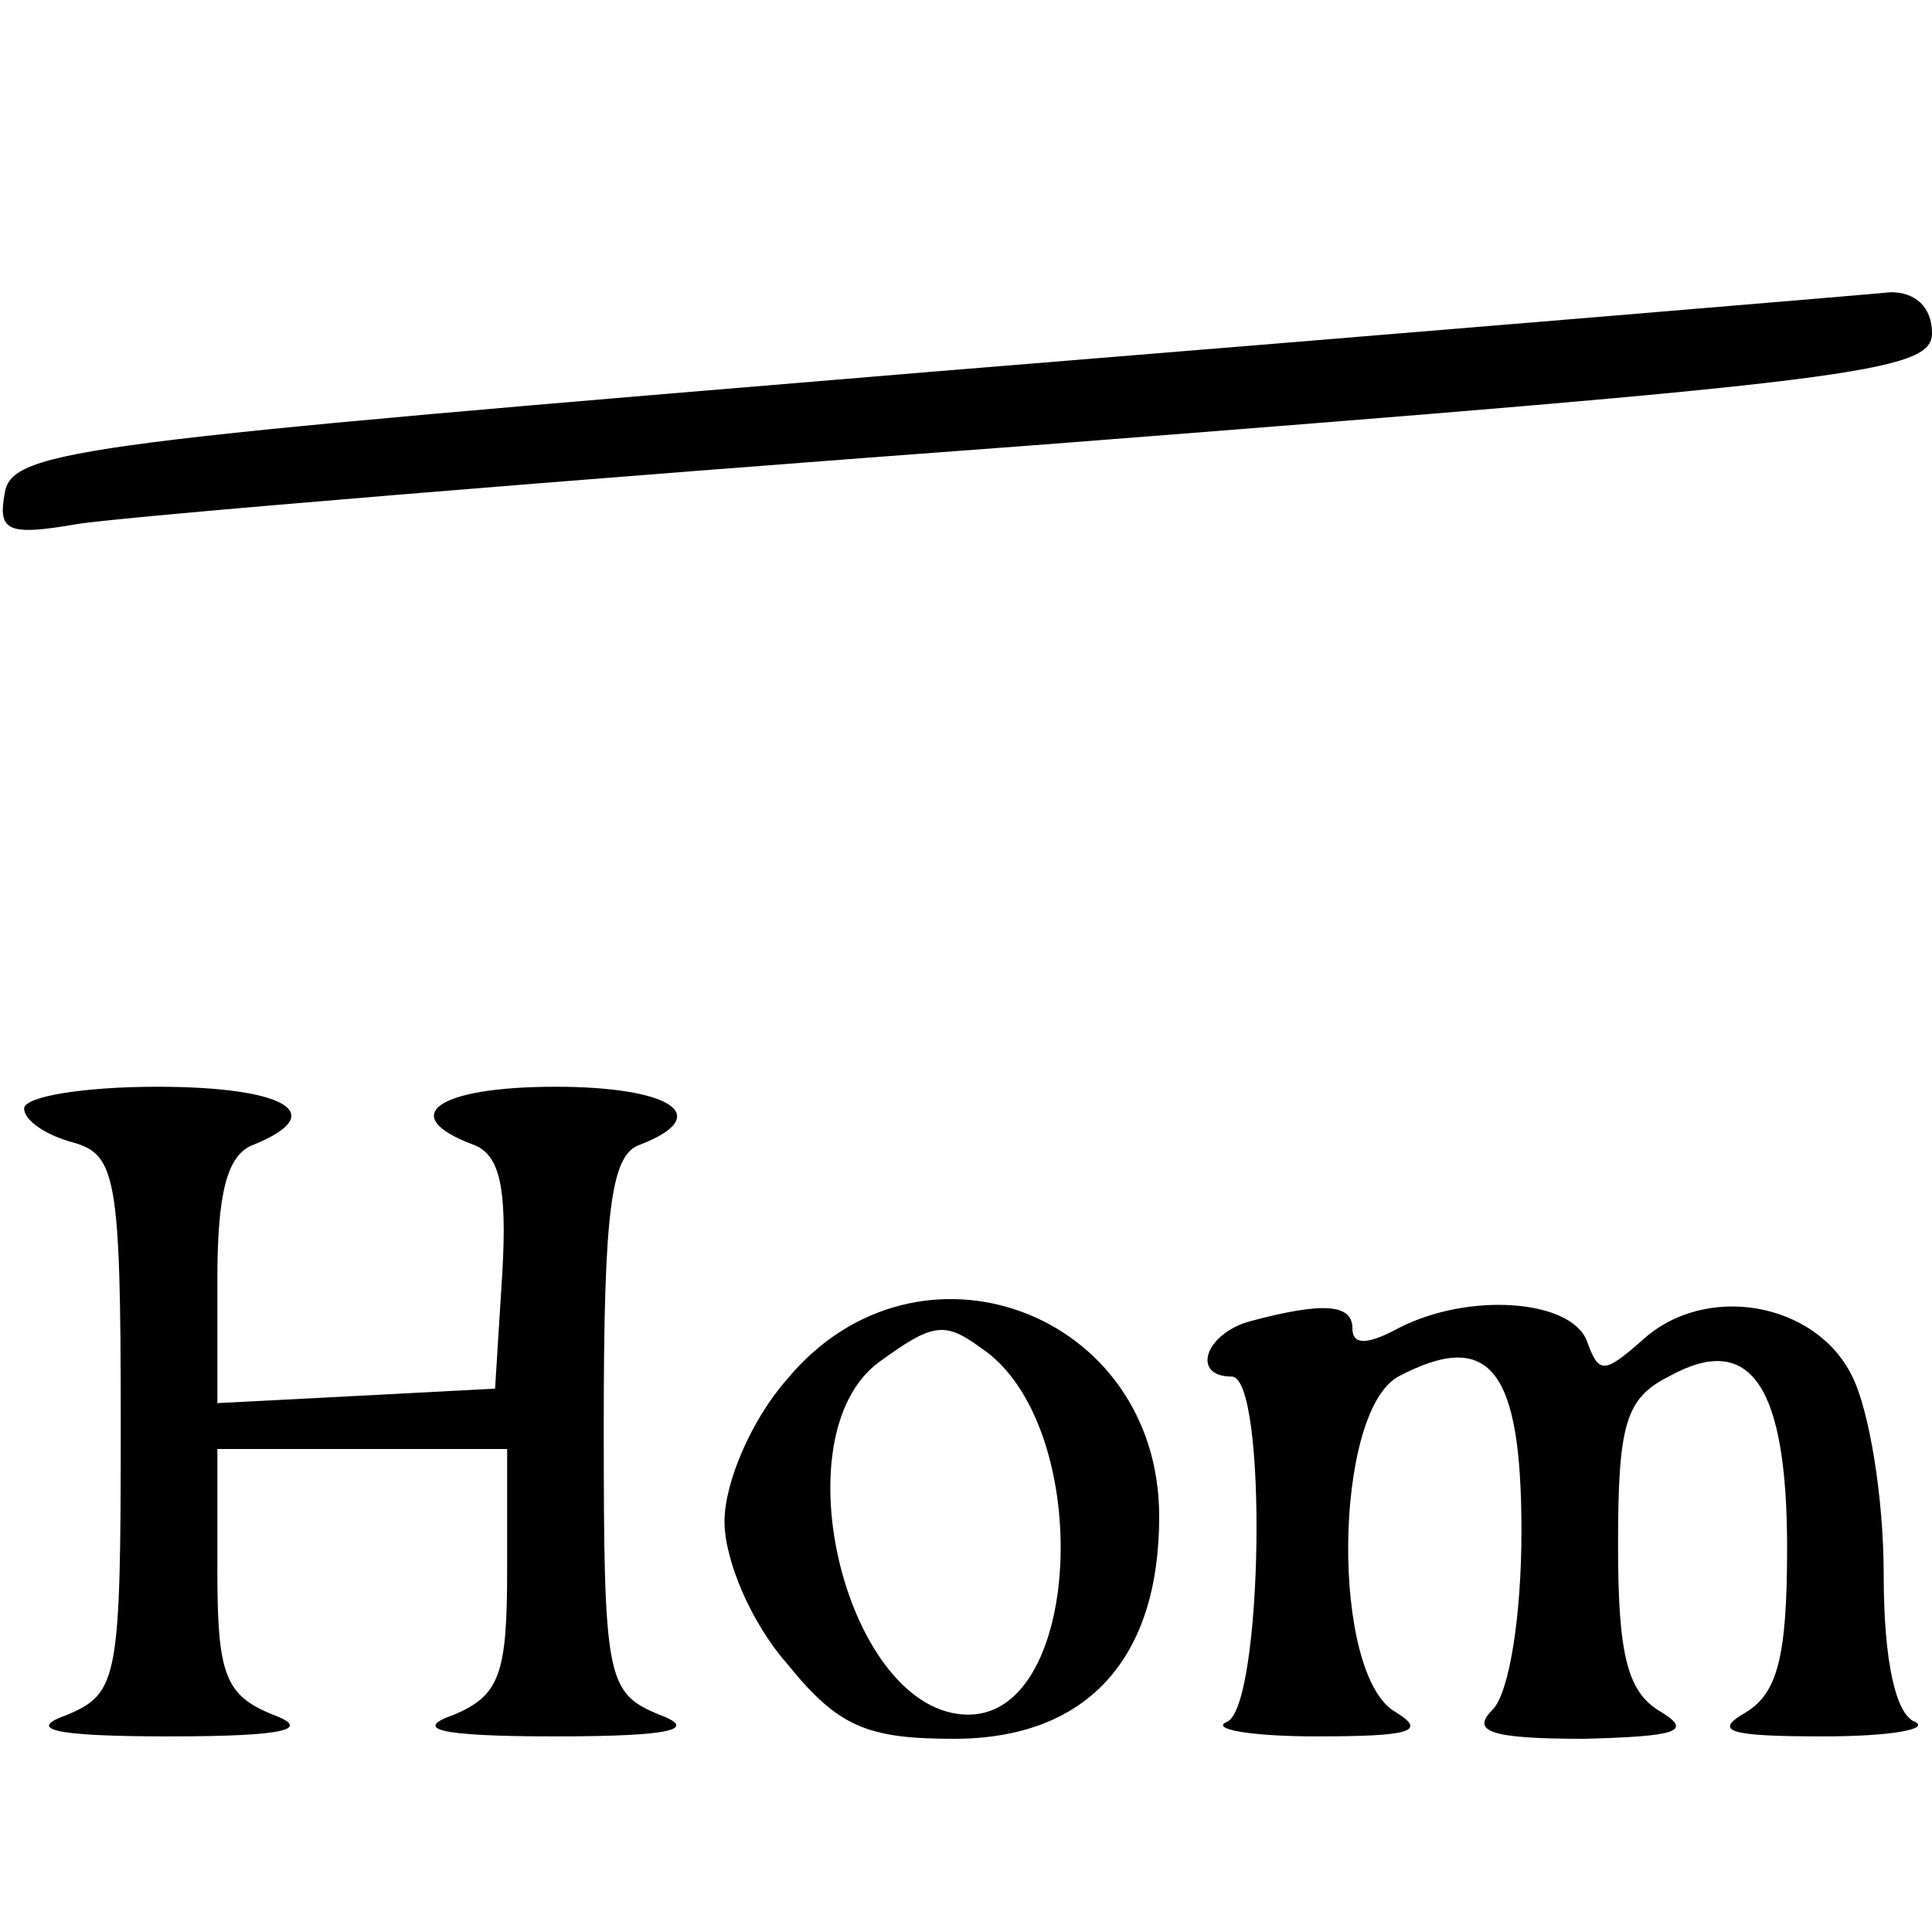
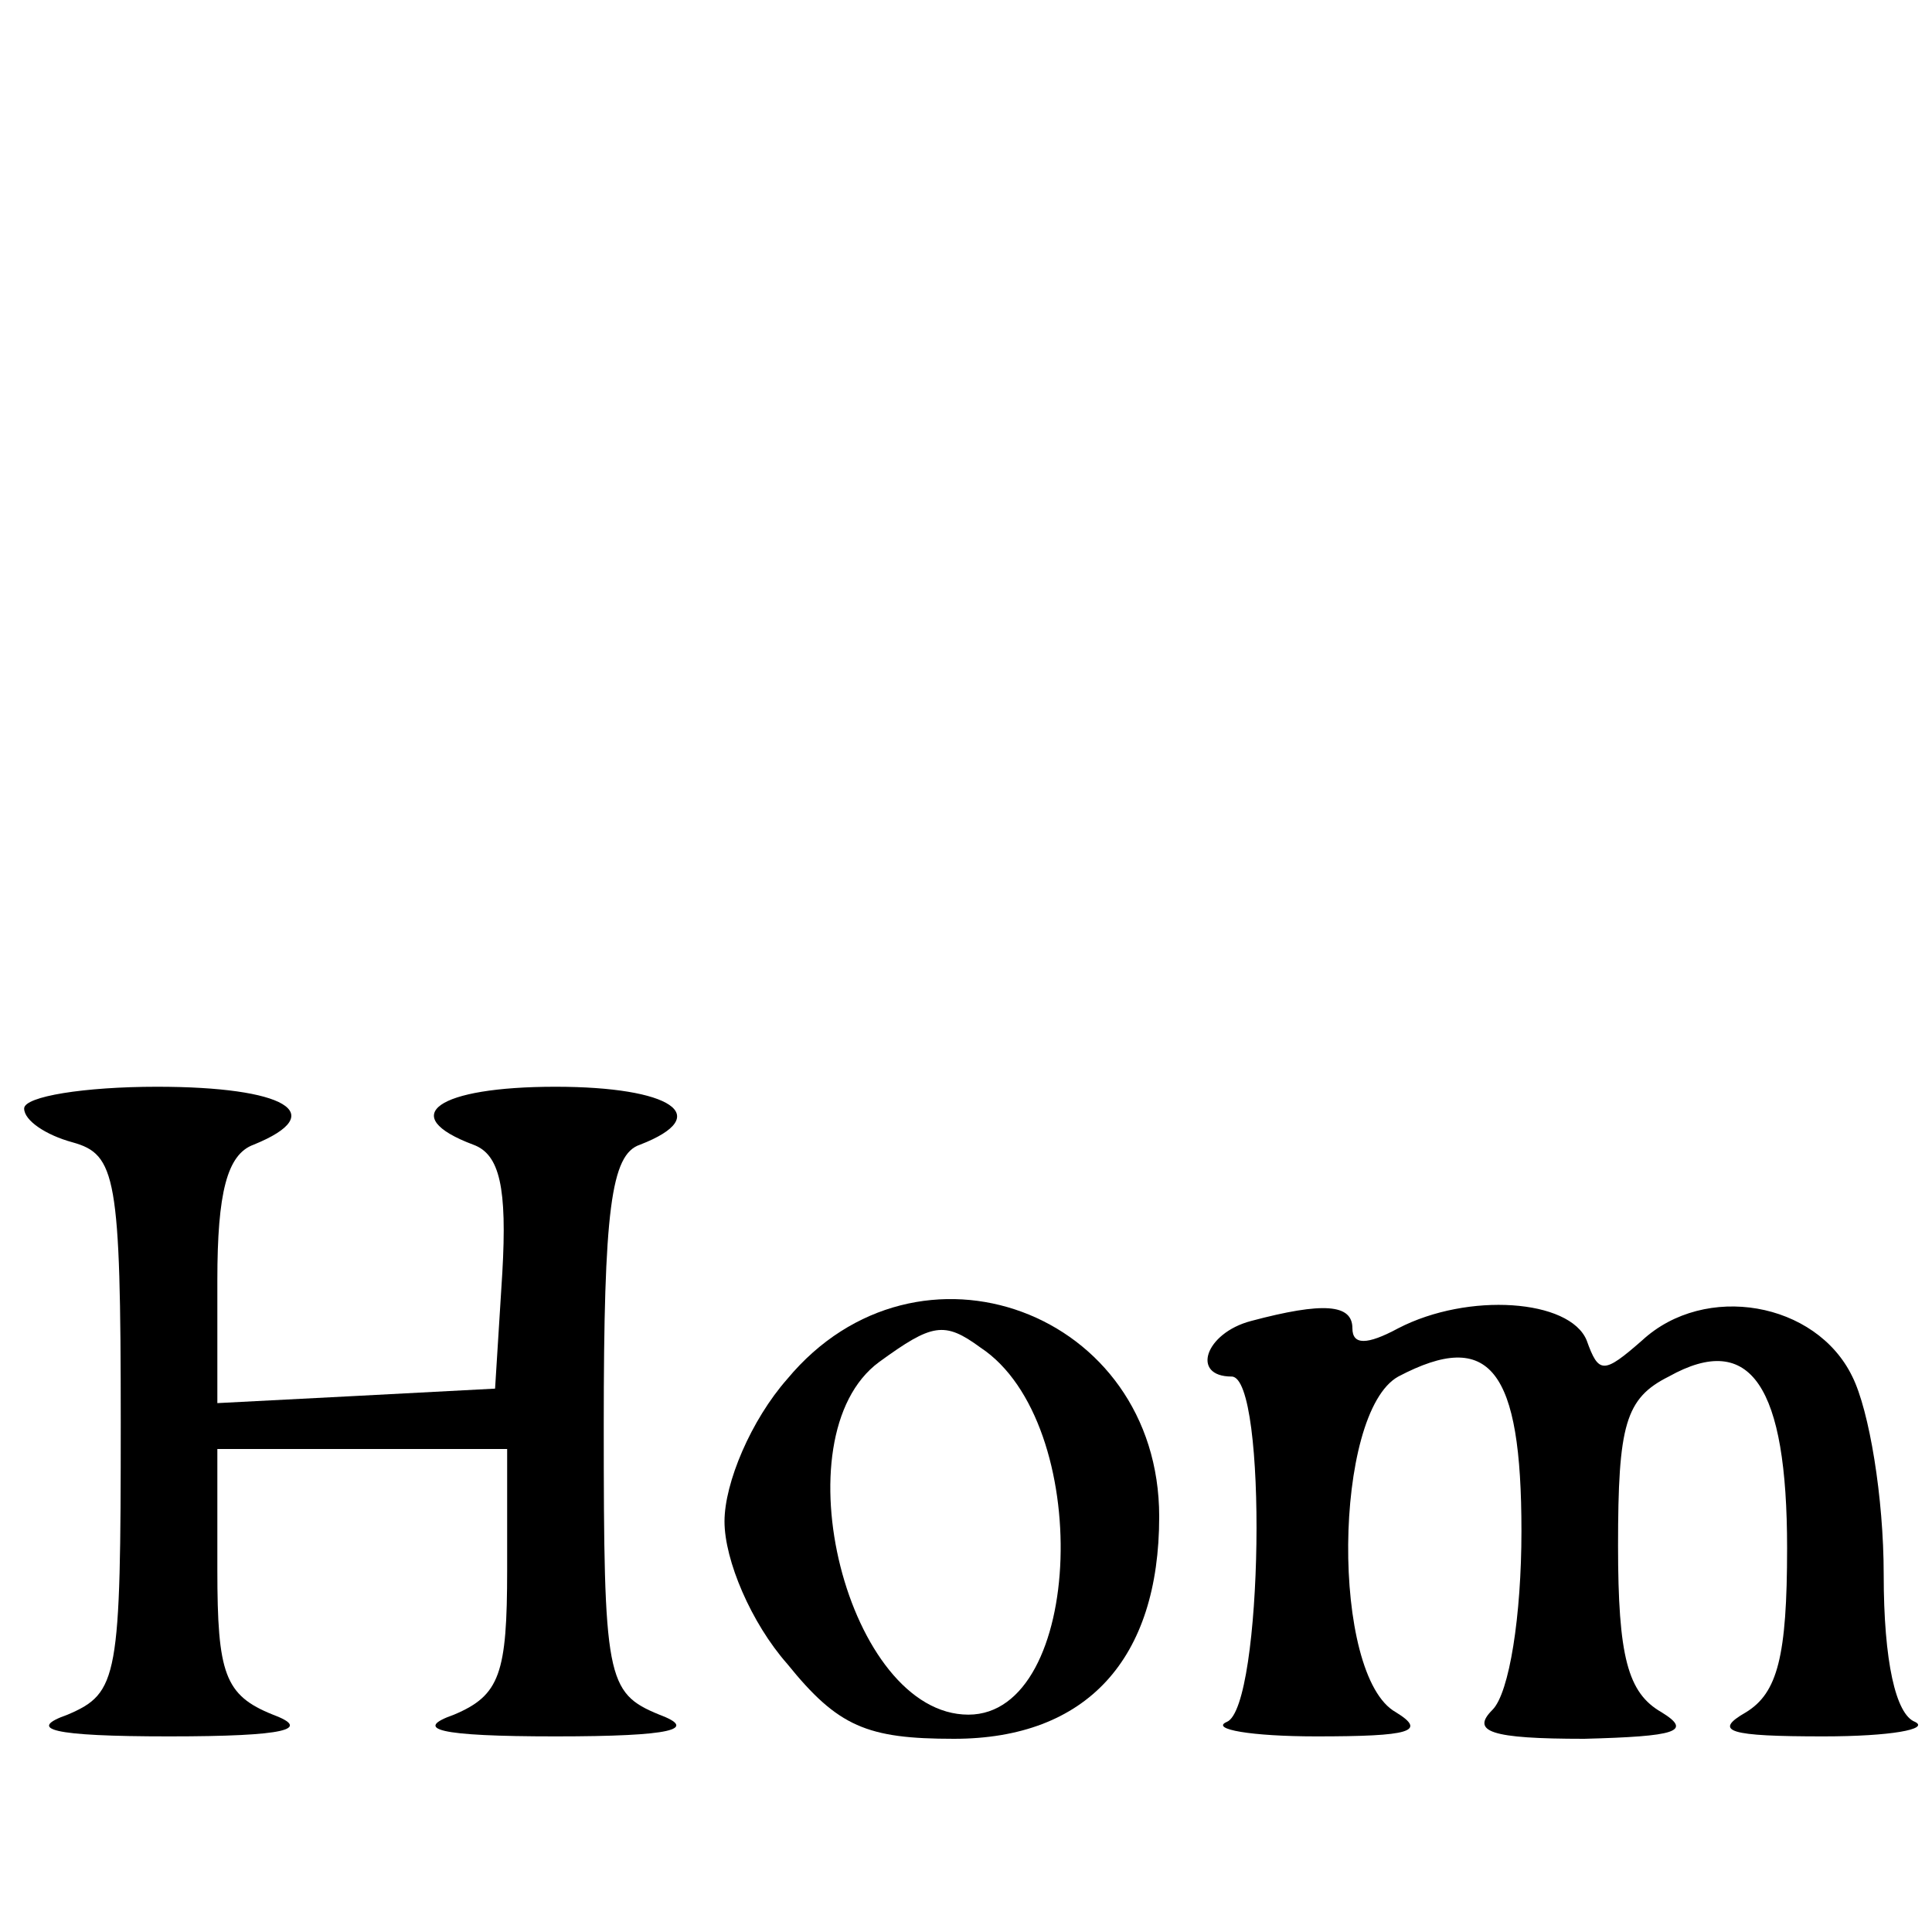
<svg xmlns="http://www.w3.org/2000/svg" version="1.0" width="80pt" height="80pt" viewBox="0 0 80 80" preserveAspectRatio="xMidYMid meet">
  <g transform="translate(0,80) scale(0.1,-0.1)" fill="#000000" stroke="none">
-     <path d="M385 646 c-350 -29 -380 -32 -383 -50 -3 -16 1 -18 30 -13 18 3 198 18 401 33 335 26 367 30 367 46 0 11 -7 17 -17 17 -10 -1 -189 -16 -398 -33z" />
    <path d="M10 341 c0 -5 9 -11 20 -14 18 -5 20 -14 20 -116 0 -106 -1 -112 -22 -121 -17 -6 -7 -9 42 -9 49 0 59 3 43 9 -20 8 -23 17 -23 60 l0 50 60 0 60 0 0 -50 c0 -43 -3 -52 -22 -60 -17 -6 -7 -9 42 -9 49 0 59 3 43 9 -22 9 -23 15 -23 120 0 89 3 112 15 116 31 12 13 24 -35 24 -49 0 -66 -12 -34 -24 11 -4 14 -18 12 -53 l-3 -48 -57 -3 -58 -3 0 51 c0 36 4 52 15 56 32 13 13 24 -40 24 -30 0 -55 -4 -55 -9z" />
    <path d="M326 229 c-15 -17 -26 -43 -26 -59 0 -16 11 -42 26 -59 21 -26 33 -31 69 -31 55 0 85 33 85 92 0 85 -100 122 -154 57z m80 13 c47 -31 43 -152 -5 -152 -50 0 -79 115 -37 146 22 16 27 17 42 6z" />
    <path d="M518 253 c-19 -5 -25 -23 -8 -23 15 0 13 -137 -2 -143 -7 -3 10 -6 37 -6 39 0 46 2 33 10 -27 15 -26 124 1 139 38 20 51 3 51 -64 0 -35 -5 -67 -12 -74 -9 -9 -1 -12 38 -12 38 1 45 3 32 11 -14 8 -18 23 -18 69 0 50 3 61 21 70 34 19 49 -4 49 -71 0 -45 -4 -60 -17 -68 -14 -8 -7 -10 32 -10 28 0 44 3 38 6 -8 3 -13 25 -13 61 0 32 -6 68 -13 82 -15 31 -61 39 -87 15 -16 -14 -18 -14 -23 0 -7 17 -49 20 -78 5 -13 -7 -19 -7 -19 0 0 10 -12 11 -42 3z" />
  </g>
</svg>